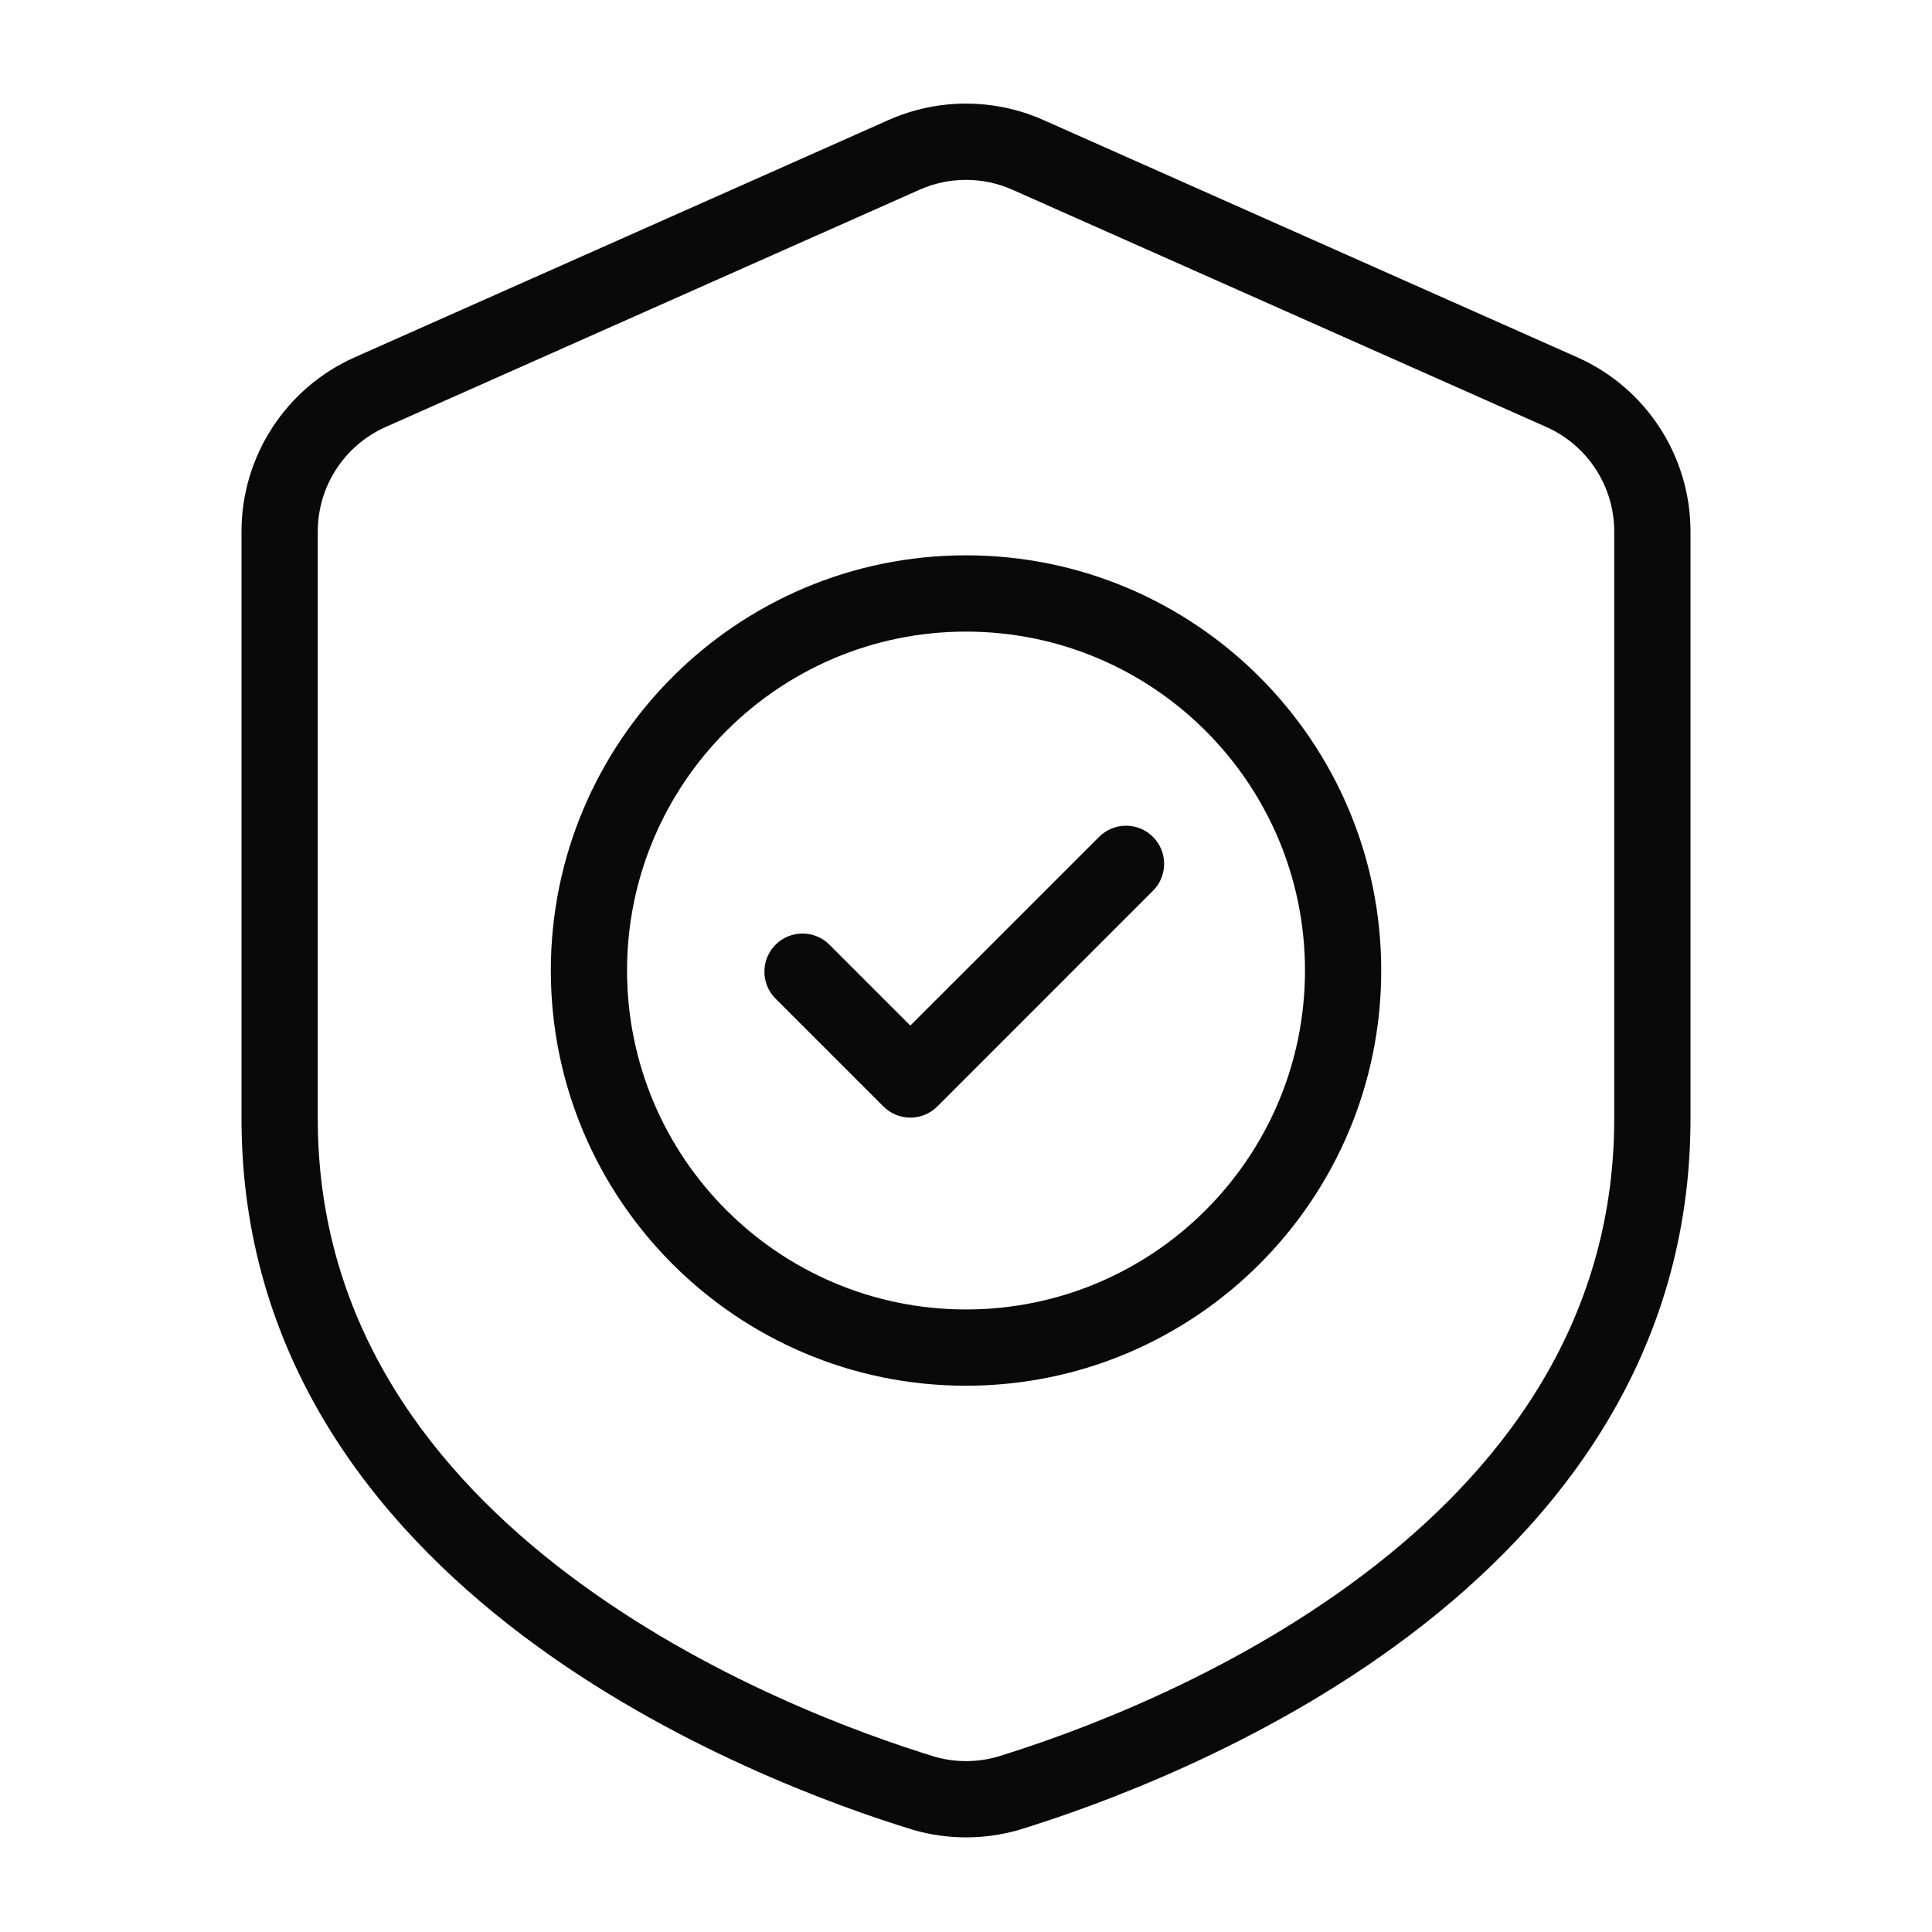
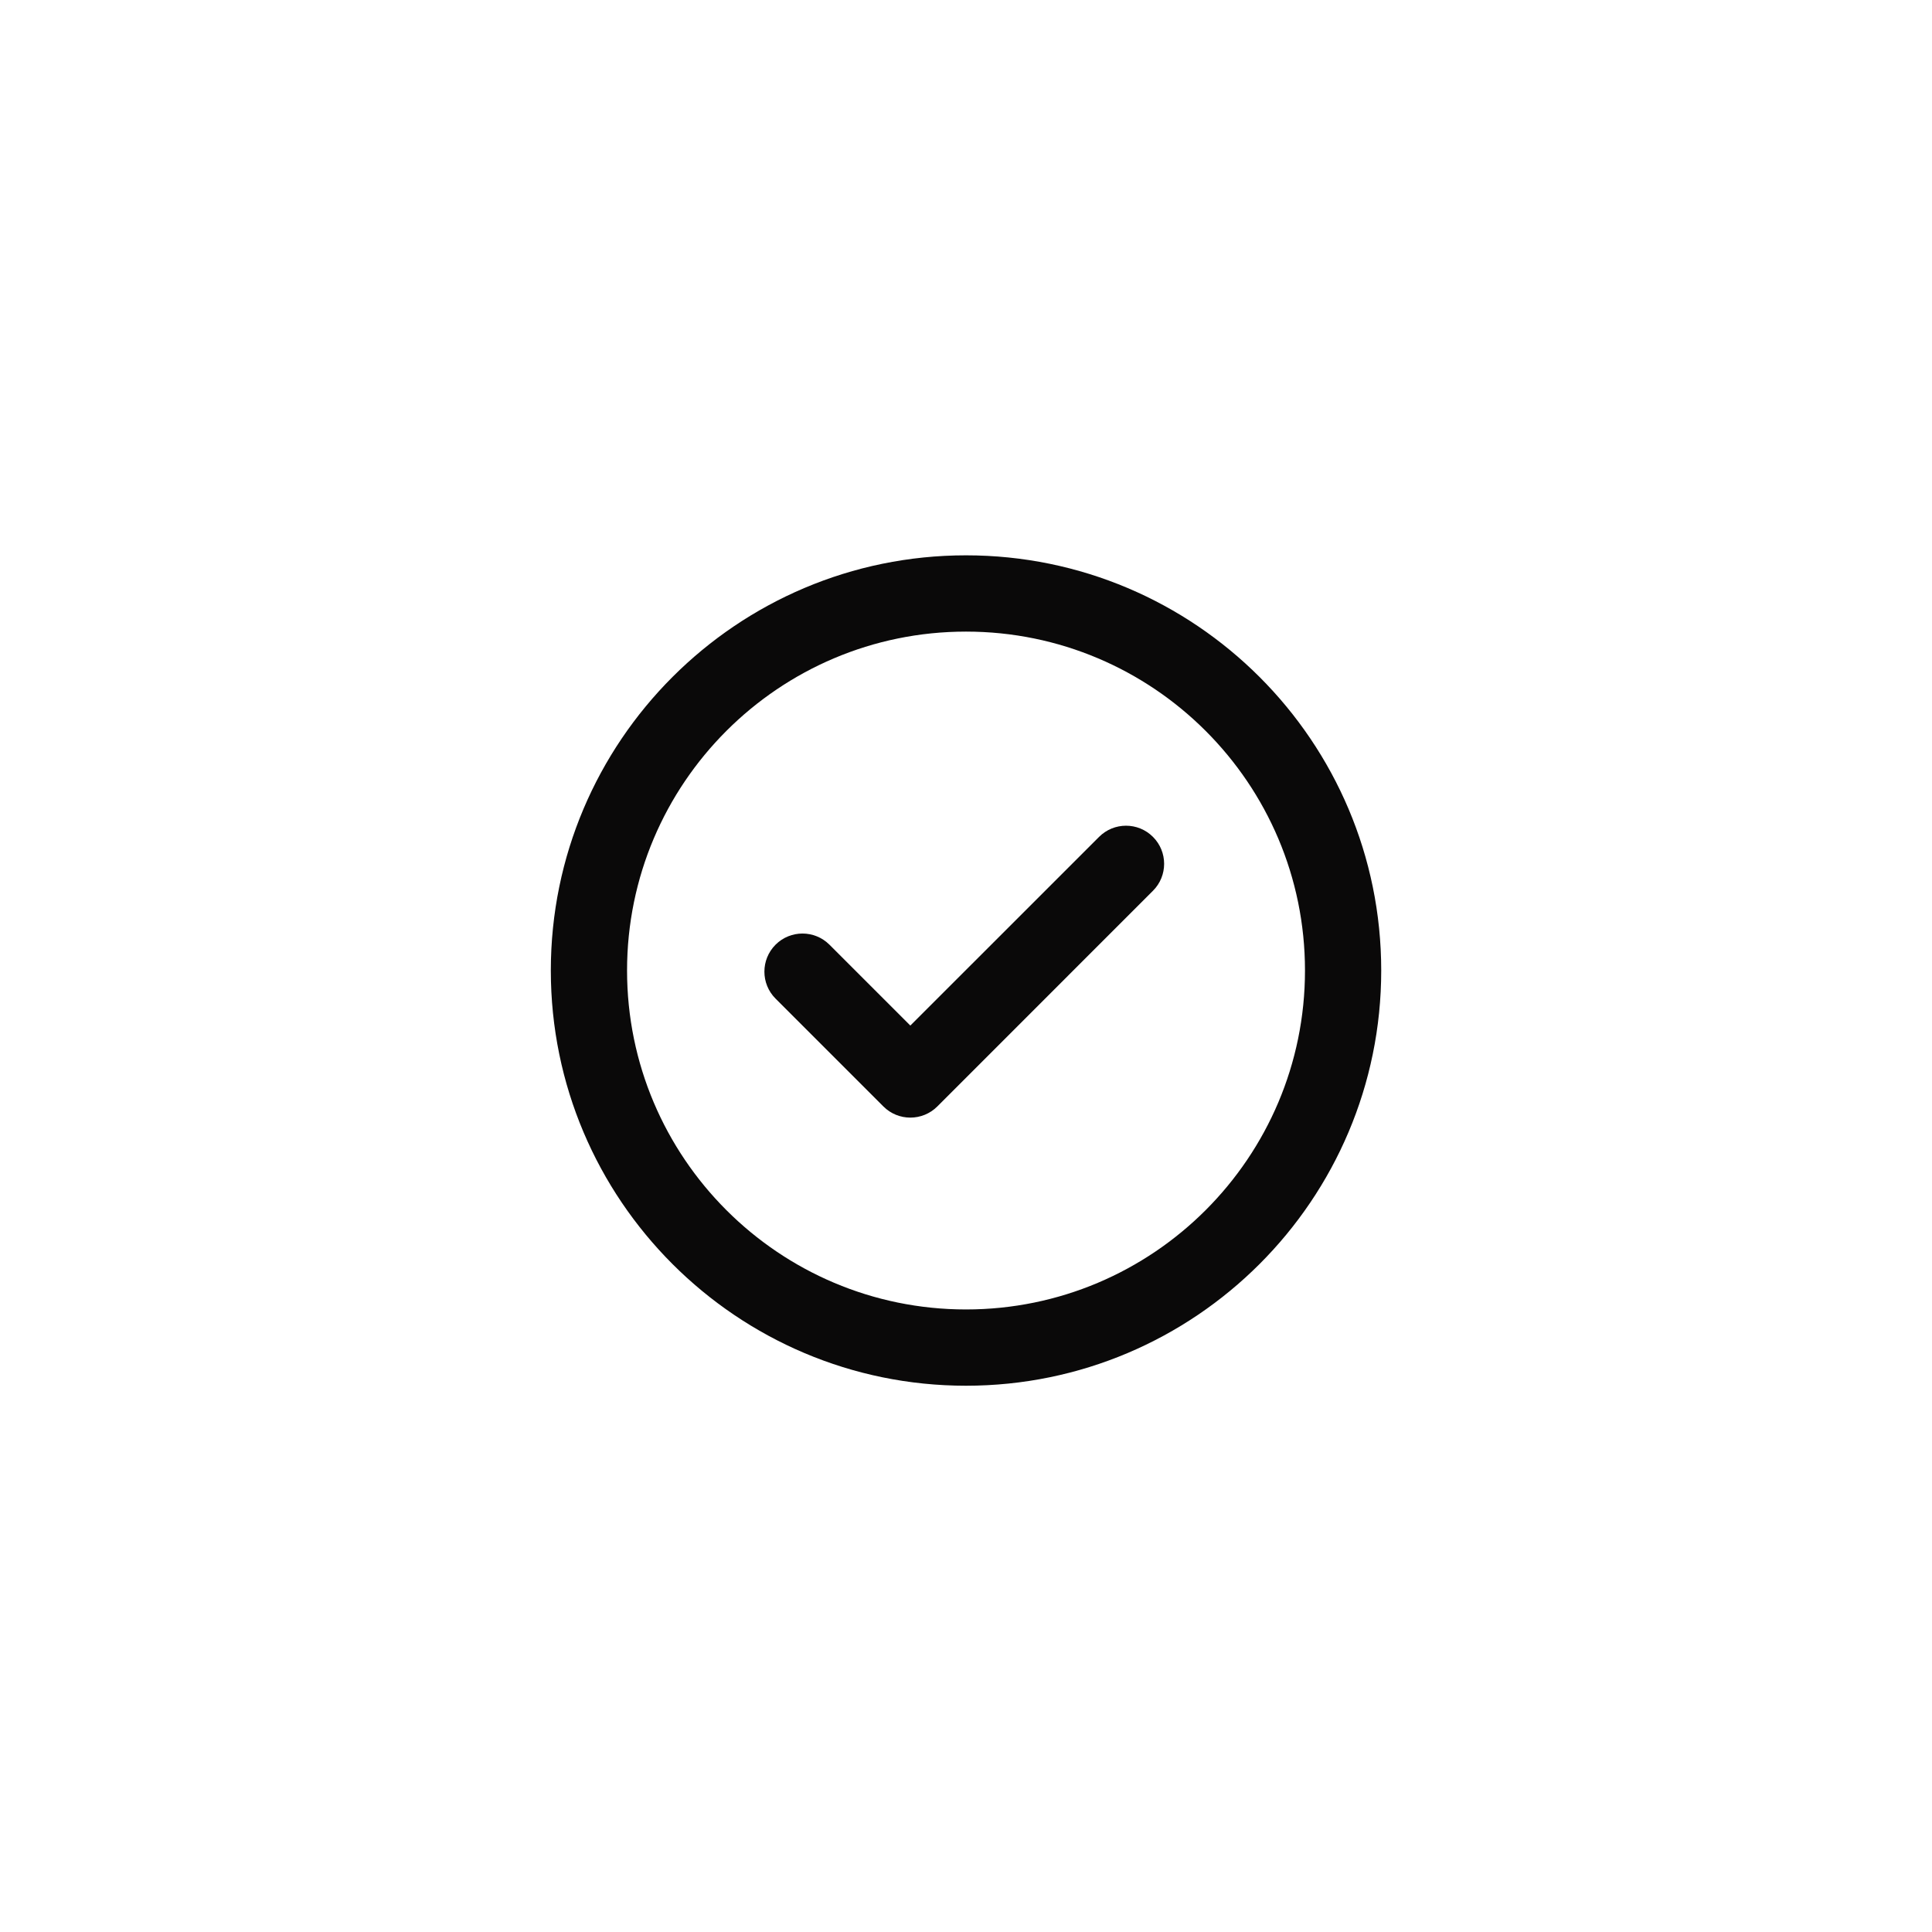
<svg xmlns="http://www.w3.org/2000/svg" width="48" height="48" viewBox="0 0 48 48" fill="none">
-   <path fill-rule="evenodd" clip-rule="evenodd" d="M42 13.205C42 11.334 40.897 9.637 39.187 8.877C35.666 7.312 28.945 4.325 25.924 2.982C24.699 2.438 23.301 2.438 22.076 2.982C19.055 4.325 12.334 7.312 8.813 8.877C7.103 9.637 6 11.334 6 13.205V27.796C6 33.645 9.236 37.805 12.992 40.639C16.642 43.392 20.768 44.875 22.679 45.46C22.684 45.462 22.69 45.463 22.695 45.465C23.547 45.71 24.452 45.71 25.305 45.466C25.31 45.464 25.316 45.463 25.322 45.461C27.232 44.875 31.358 43.393 35.008 40.639C38.764 37.805 42 33.645 42 27.796V13.205ZM40.105 13.205V27.796C40.105 32.969 37.189 36.619 33.867 39.126C30.445 41.709 26.574 43.095 24.775 43.647C24.27 43.79 23.735 43.79 23.23 43.647C21.427 43.094 17.556 41.709 14.133 39.126C10.811 36.619 7.895 32.969 7.895 27.796V13.205C7.895 12.082 8.556 11.065 9.583 10.608C13.103 9.043 19.824 6.056 22.846 4.714C23.58 4.387 24.42 4.387 25.154 4.714C28.176 6.056 34.897 9.043 38.417 10.608C39.444 11.065 40.105 12.082 40.105 13.205Z" fill="#0A0909" />
  <path fill-rule="evenodd" clip-rule="evenodd" d="M24 13.797C18.307 13.797 13.685 18.419 13.685 24.112C13.685 29.805 18.307 34.428 24 34.428C29.694 34.428 34.316 29.805 34.316 24.112C34.316 18.419 29.694 13.797 24 13.797ZM24 15.692C28.648 15.692 32.422 19.464 32.422 24.112C32.422 28.76 28.648 32.533 24 32.533C19.353 32.533 15.579 28.76 15.579 24.112C15.579 19.464 19.353 15.692 24 15.692Z" fill="#0A0909" />
  <path fill-rule="evenodd" clip-rule="evenodd" d="M19.268 24.81L21.948 27.49C22.317 27.859 22.917 27.859 23.287 27.49L28.645 22.131C29.015 21.762 29.015 21.161 28.645 20.792C28.276 20.422 27.676 20.422 27.306 20.792L22.617 25.48L20.608 23.471C20.238 23.101 19.638 23.101 19.268 23.471C18.899 23.841 18.899 24.441 19.268 24.81Z" fill="#0A0909" />
</svg>